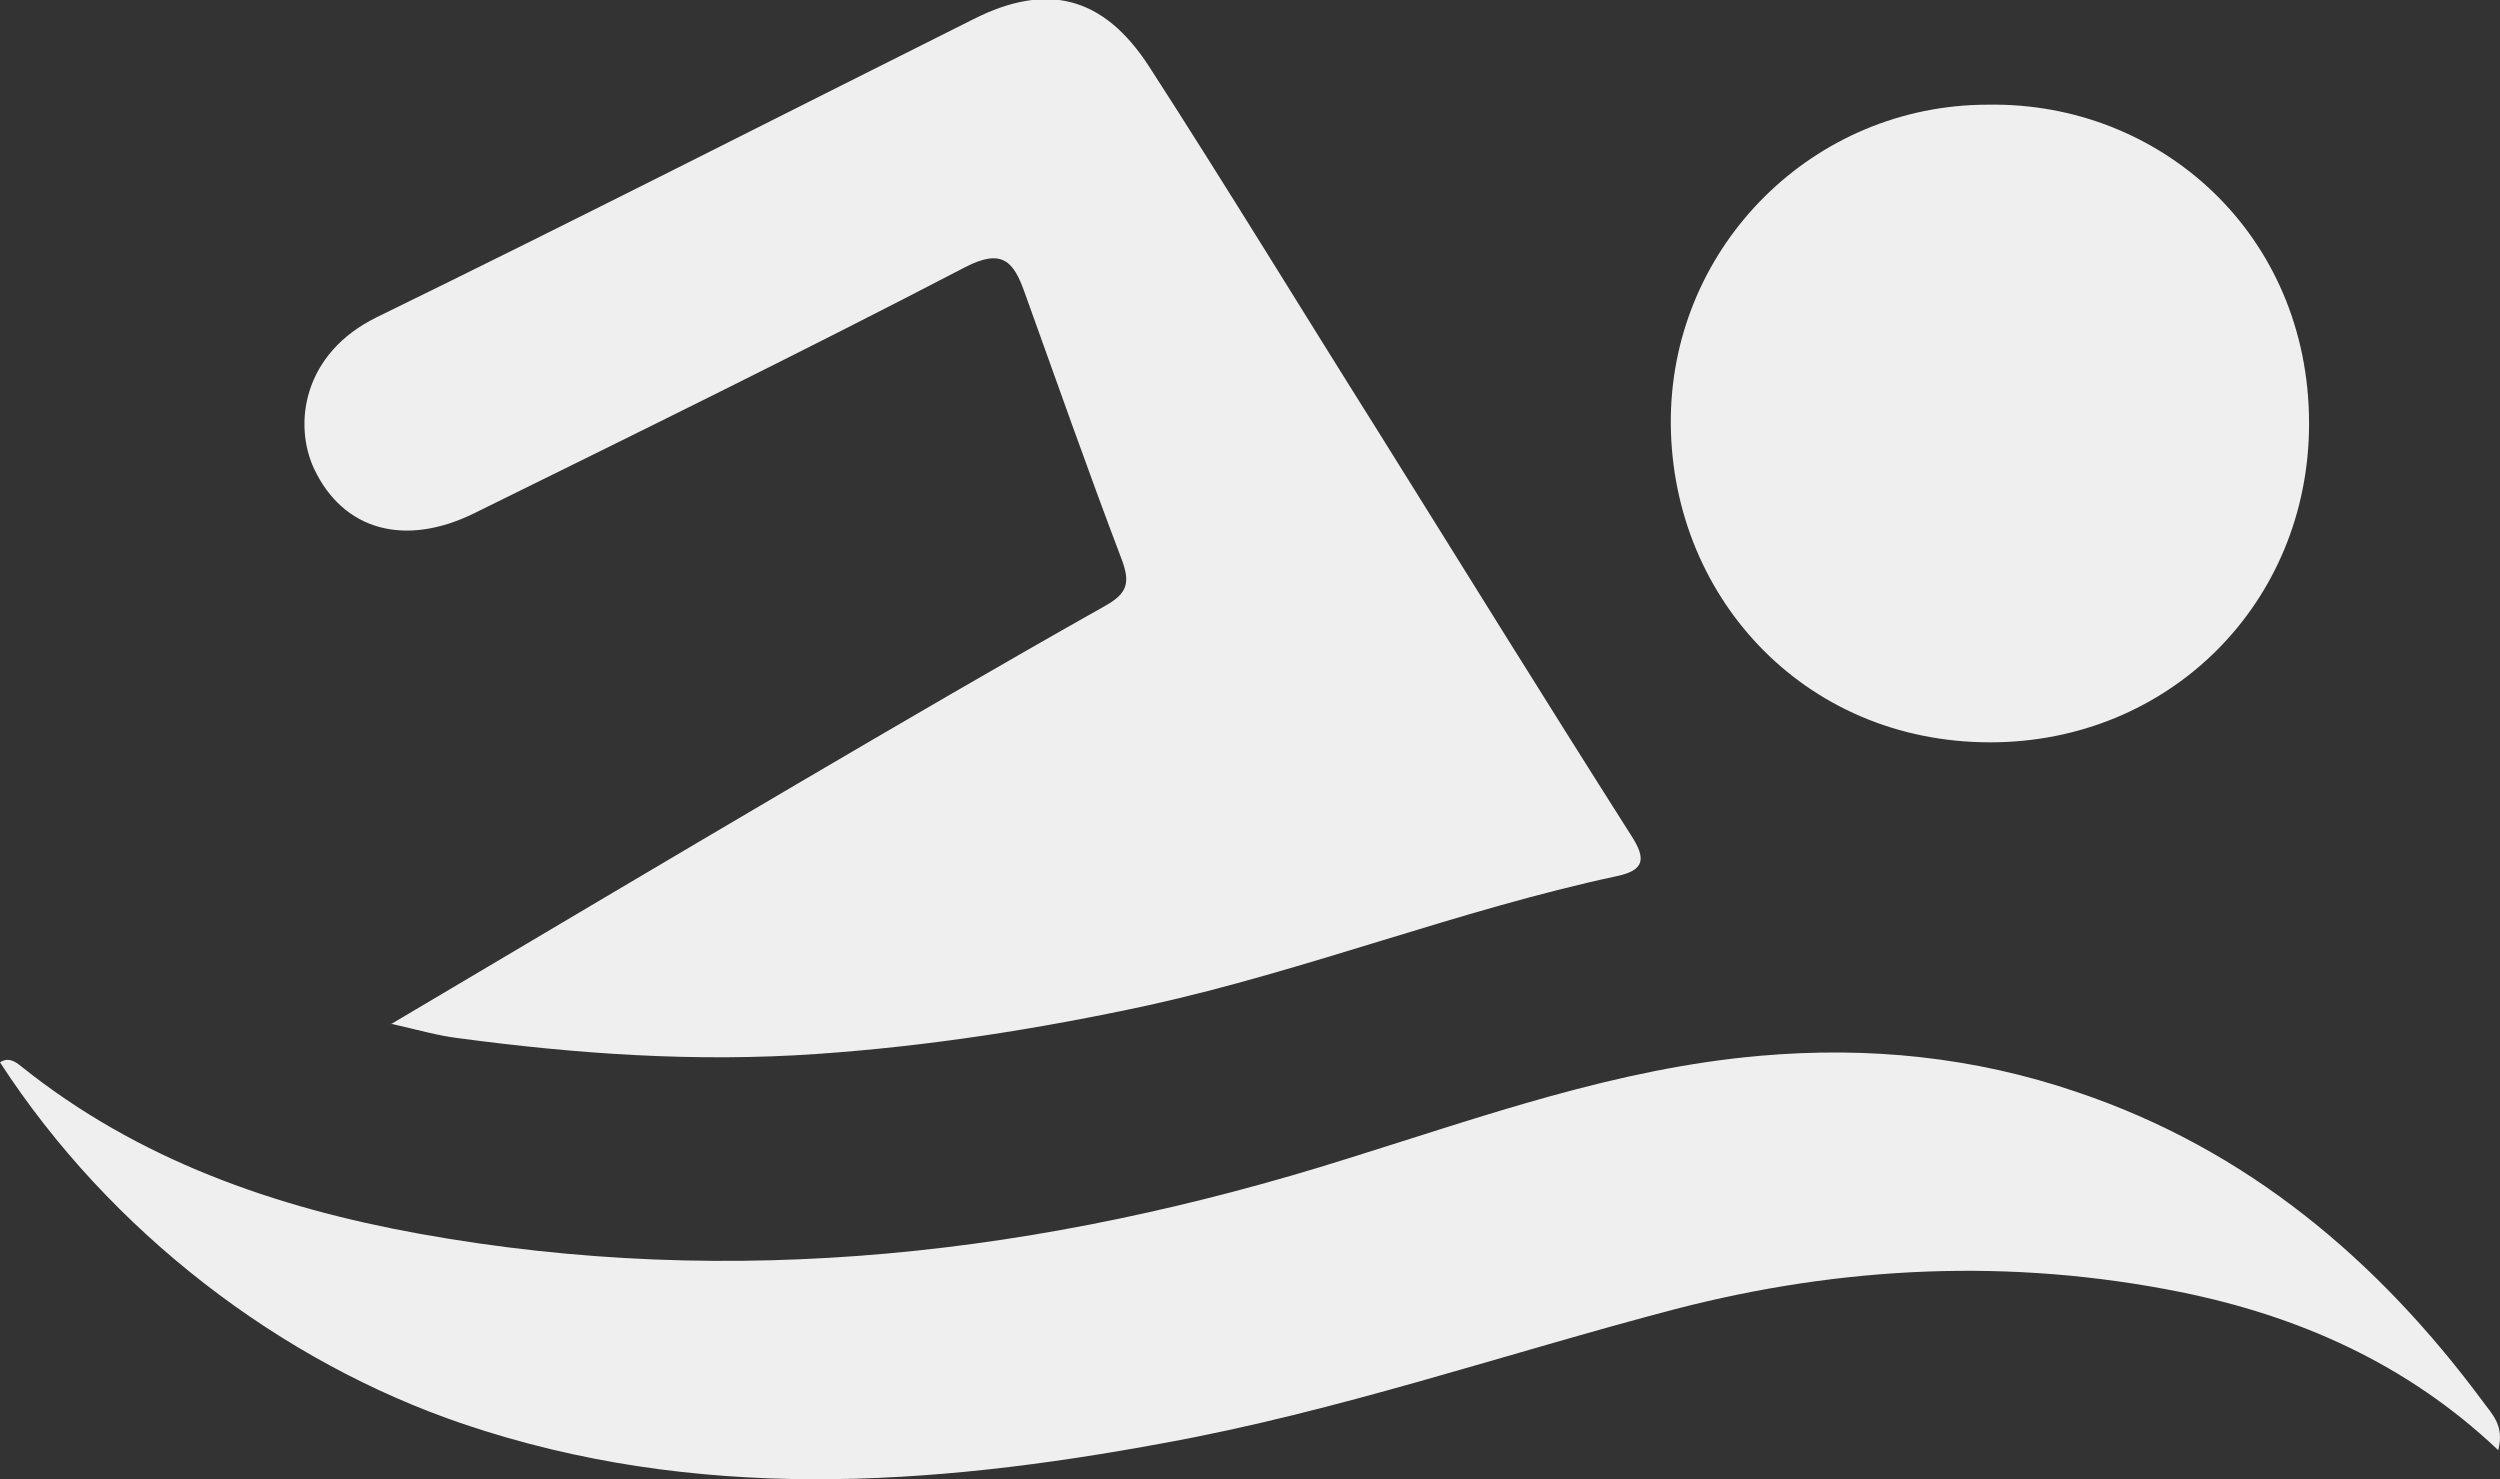
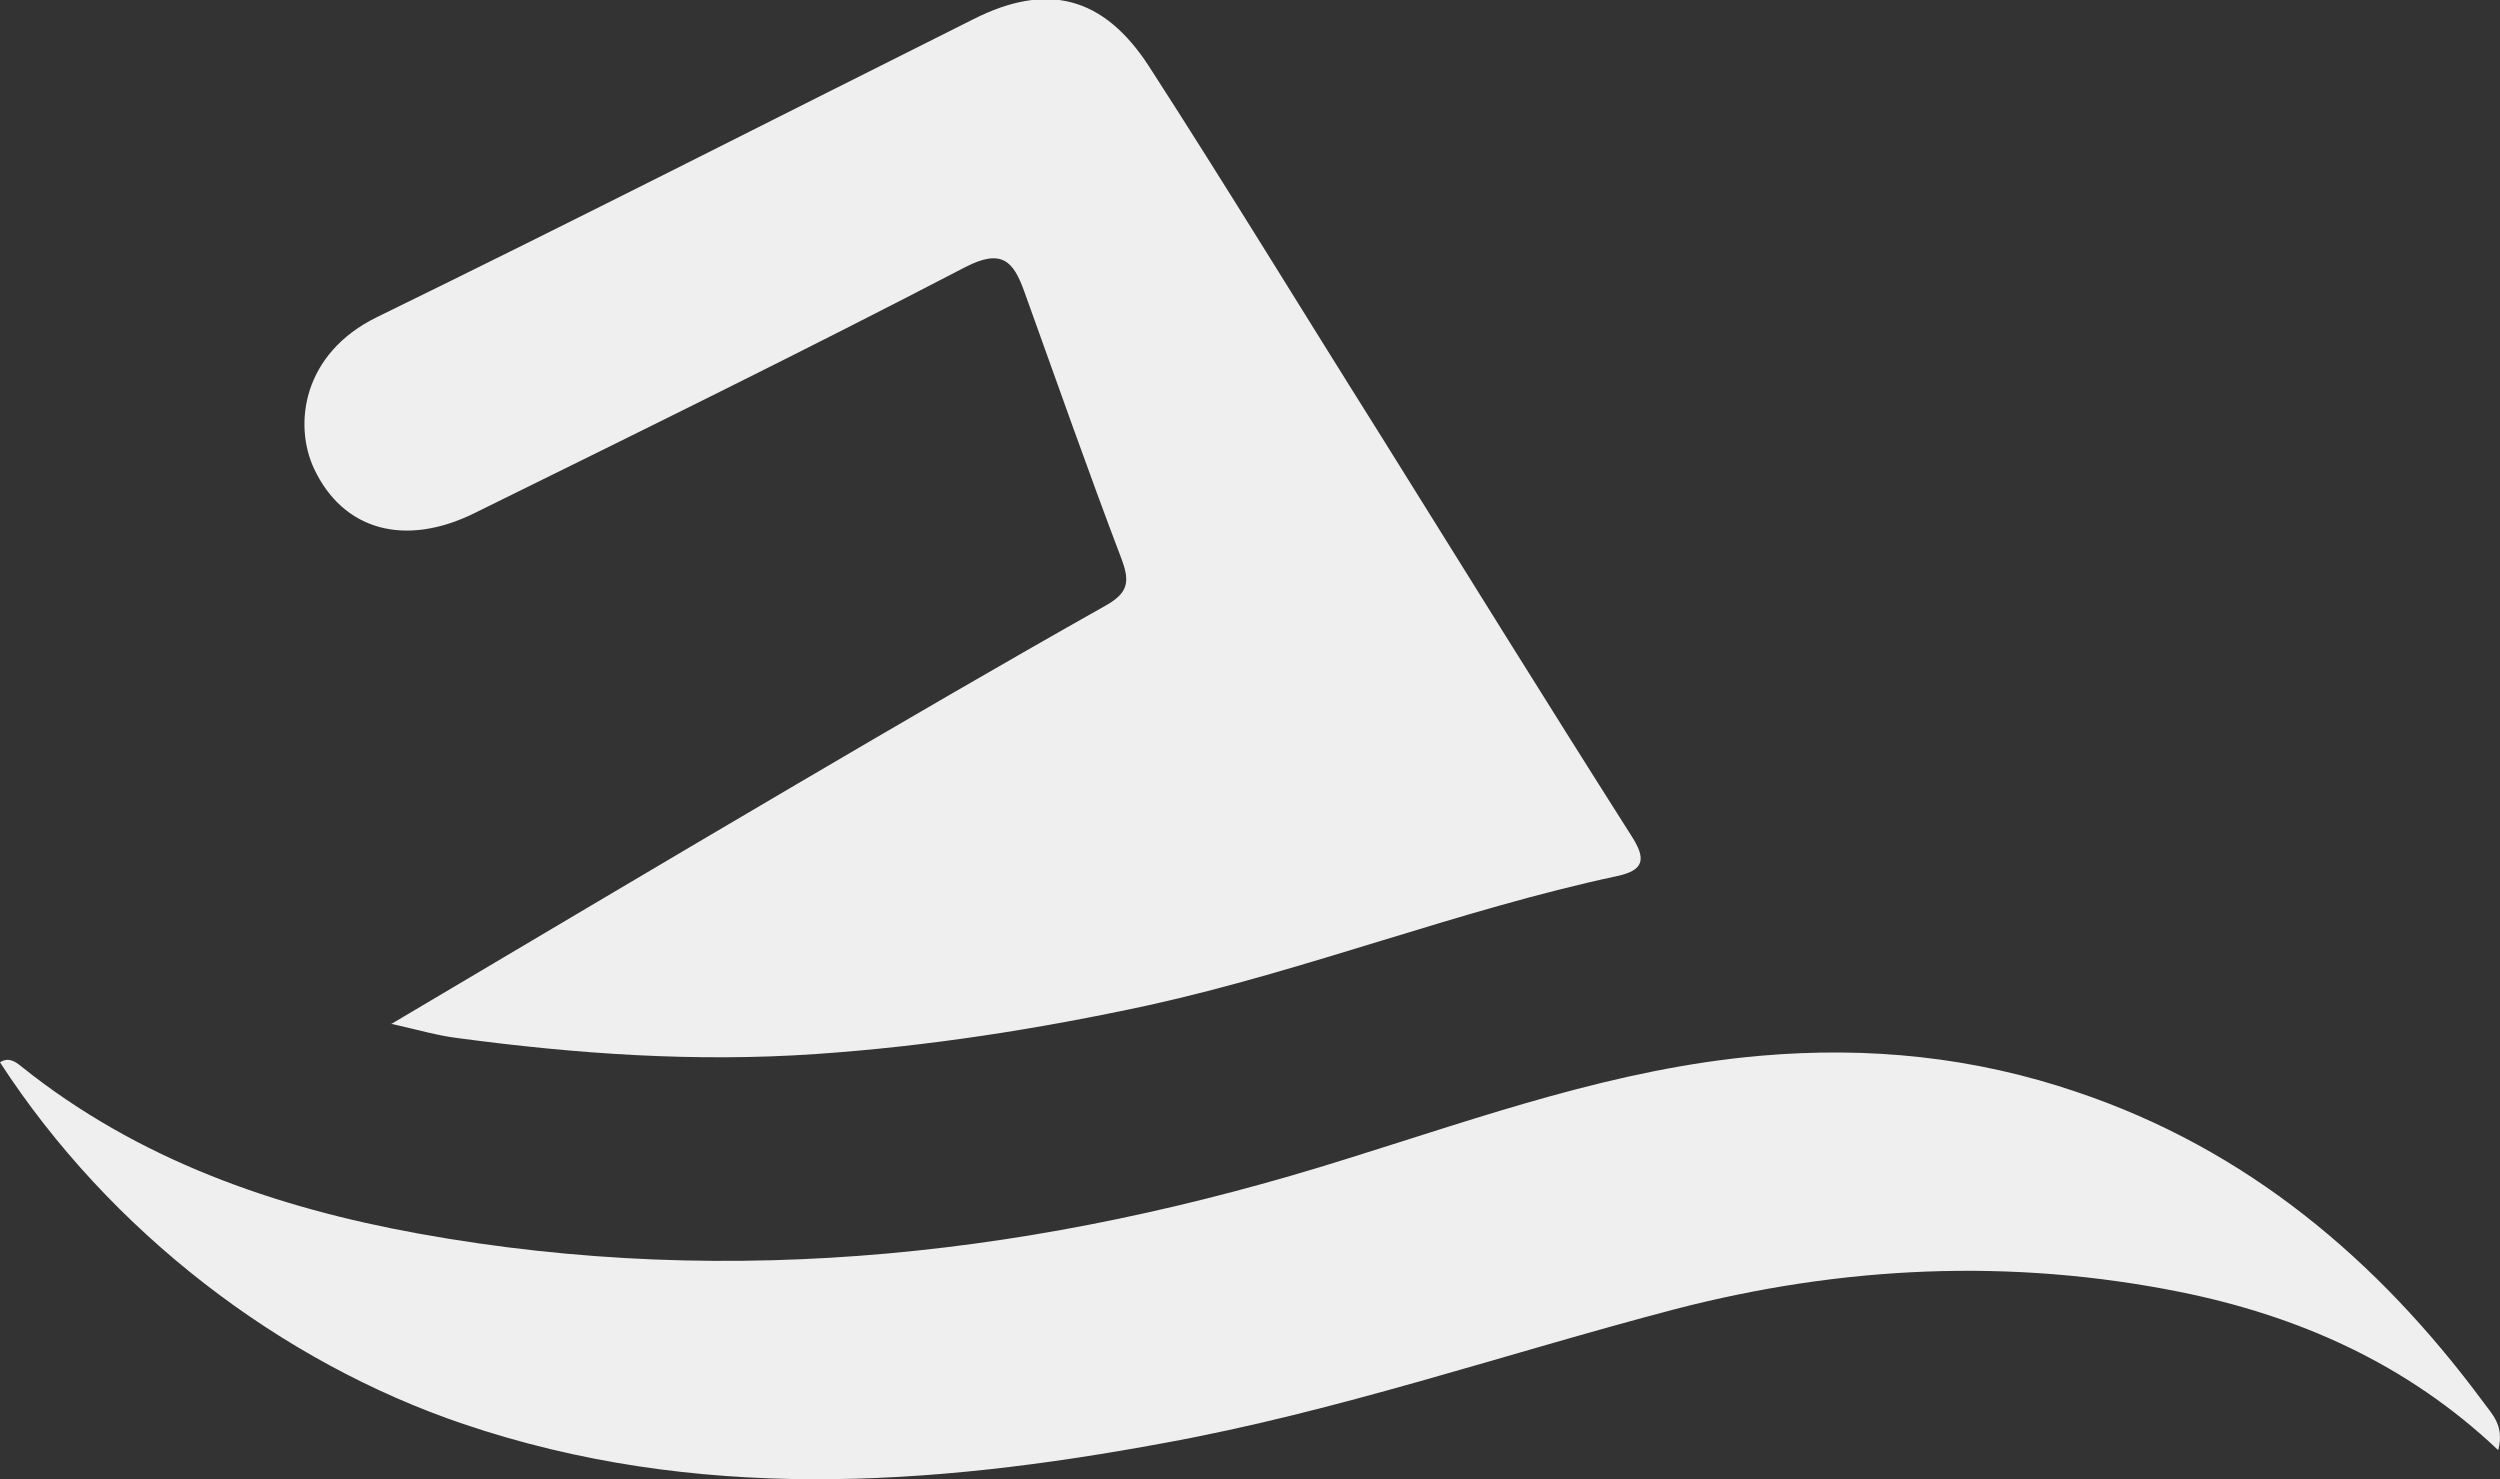
<svg xmlns="http://www.w3.org/2000/svg" id="Layer_2" viewBox="0 0 42.03 24.87">
  <rect x="0" y="0" width="42.03" height="24.87" fill="#333333" stroke="none" />
  <defs>
    <style>.cls-1{fill:#efefef;}</style>
  </defs>
  <g id="Layer_1-2">
    <g>
      <path class="cls-1" d="M6.57,17.22c2.38-1.41,4.6-2.73,6.83-4.04,1.72-1.01,3.45-2.02,5.19-3,.37-.21,.41-.39,.27-.77-.57-1.5-1.1-3.01-1.64-4.51-.18-.5-.37-.73-.99-.41-2.73,1.42-5.5,2.78-8.26,4.14-1.16,.57-2.2,.29-2.69-.75-.35-.75-.19-1.94,1.06-2.55,3.36-1.64,6.69-3.34,10.03-5.01,1.23-.62,2.18-.39,2.95,.8,1.31,2.03,2.57,4.1,3.86,6.15,1.41,2.26,2.81,4.52,4.24,6.77,.26,.4,.23,.59-.24,.69-2.66,.57-5.2,1.58-7.87,2.17-1.85,.4-3.7,.69-5.59,.82-2.03,.14-4.03,0-6.04-.27-.32-.04-.63-.13-1.11-.24Z" />
      <path class="cls-1" d="M42,24.38c-1.54-1.46-3.37-2.26-5.35-2.66-2.84-.57-5.68-.44-8.49,.29-2.86,.75-5.67,1.72-8.59,2.25-3.94,.73-7.88,1-11.78-.32-3.07-1.04-5.94-3.23-7.79-6.08,.14-.09,.25-.02,.36,.07,1.96,1.57,4.26,2.37,6.68,2.81,5.31,.96,10.5,.35,15.61-1.26,2.28-.71,4.53-1.52,6.94-1.73,1.83-.16,3.6,.02,5.33,.61,2.85,.96,5.05,2.81,6.82,5.2,.15,.21,.37,.4,.26,.82Z" />
-       <path class="cls-1" d="M33.42,1.76c2.9-.05,5.4,2.18,5.4,5.36,0,3.02-2.35,5.36-5.36,5.36-3.17,0-5.41-2.51-5.37-5.47,.04-2.89,2.4-5.25,5.33-5.25Z" />
    </g>
  </g>
</svg>